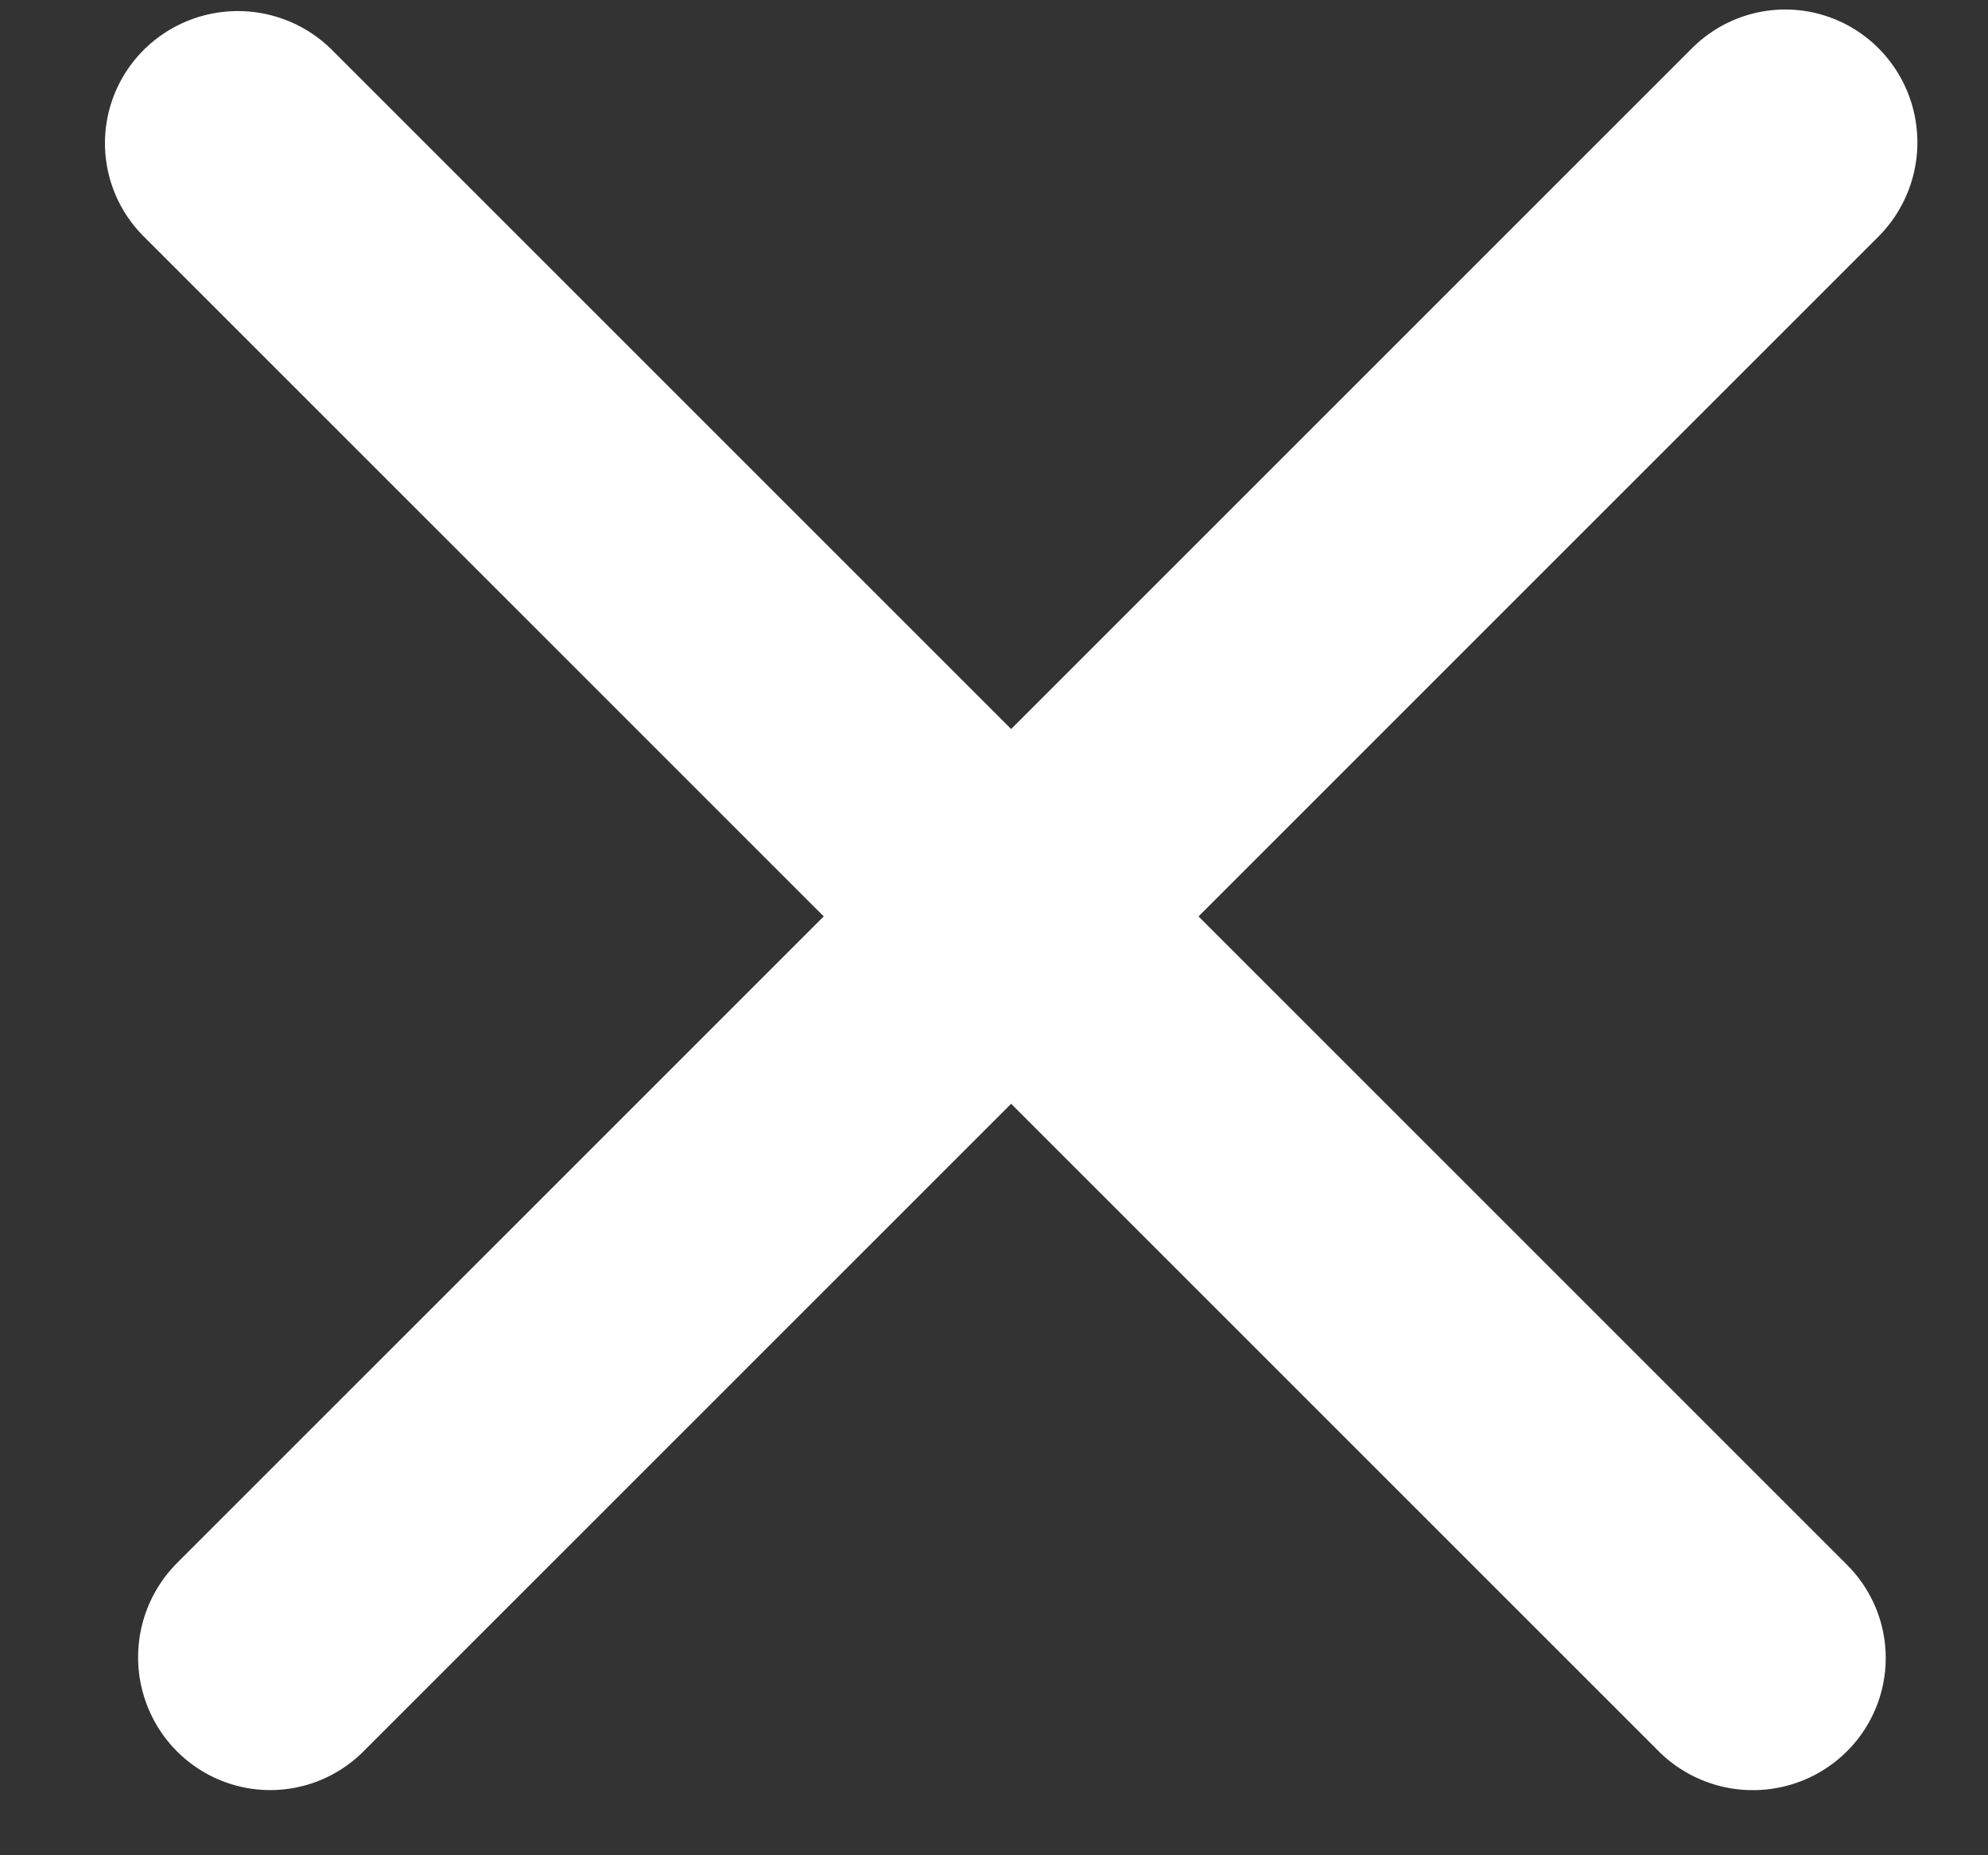
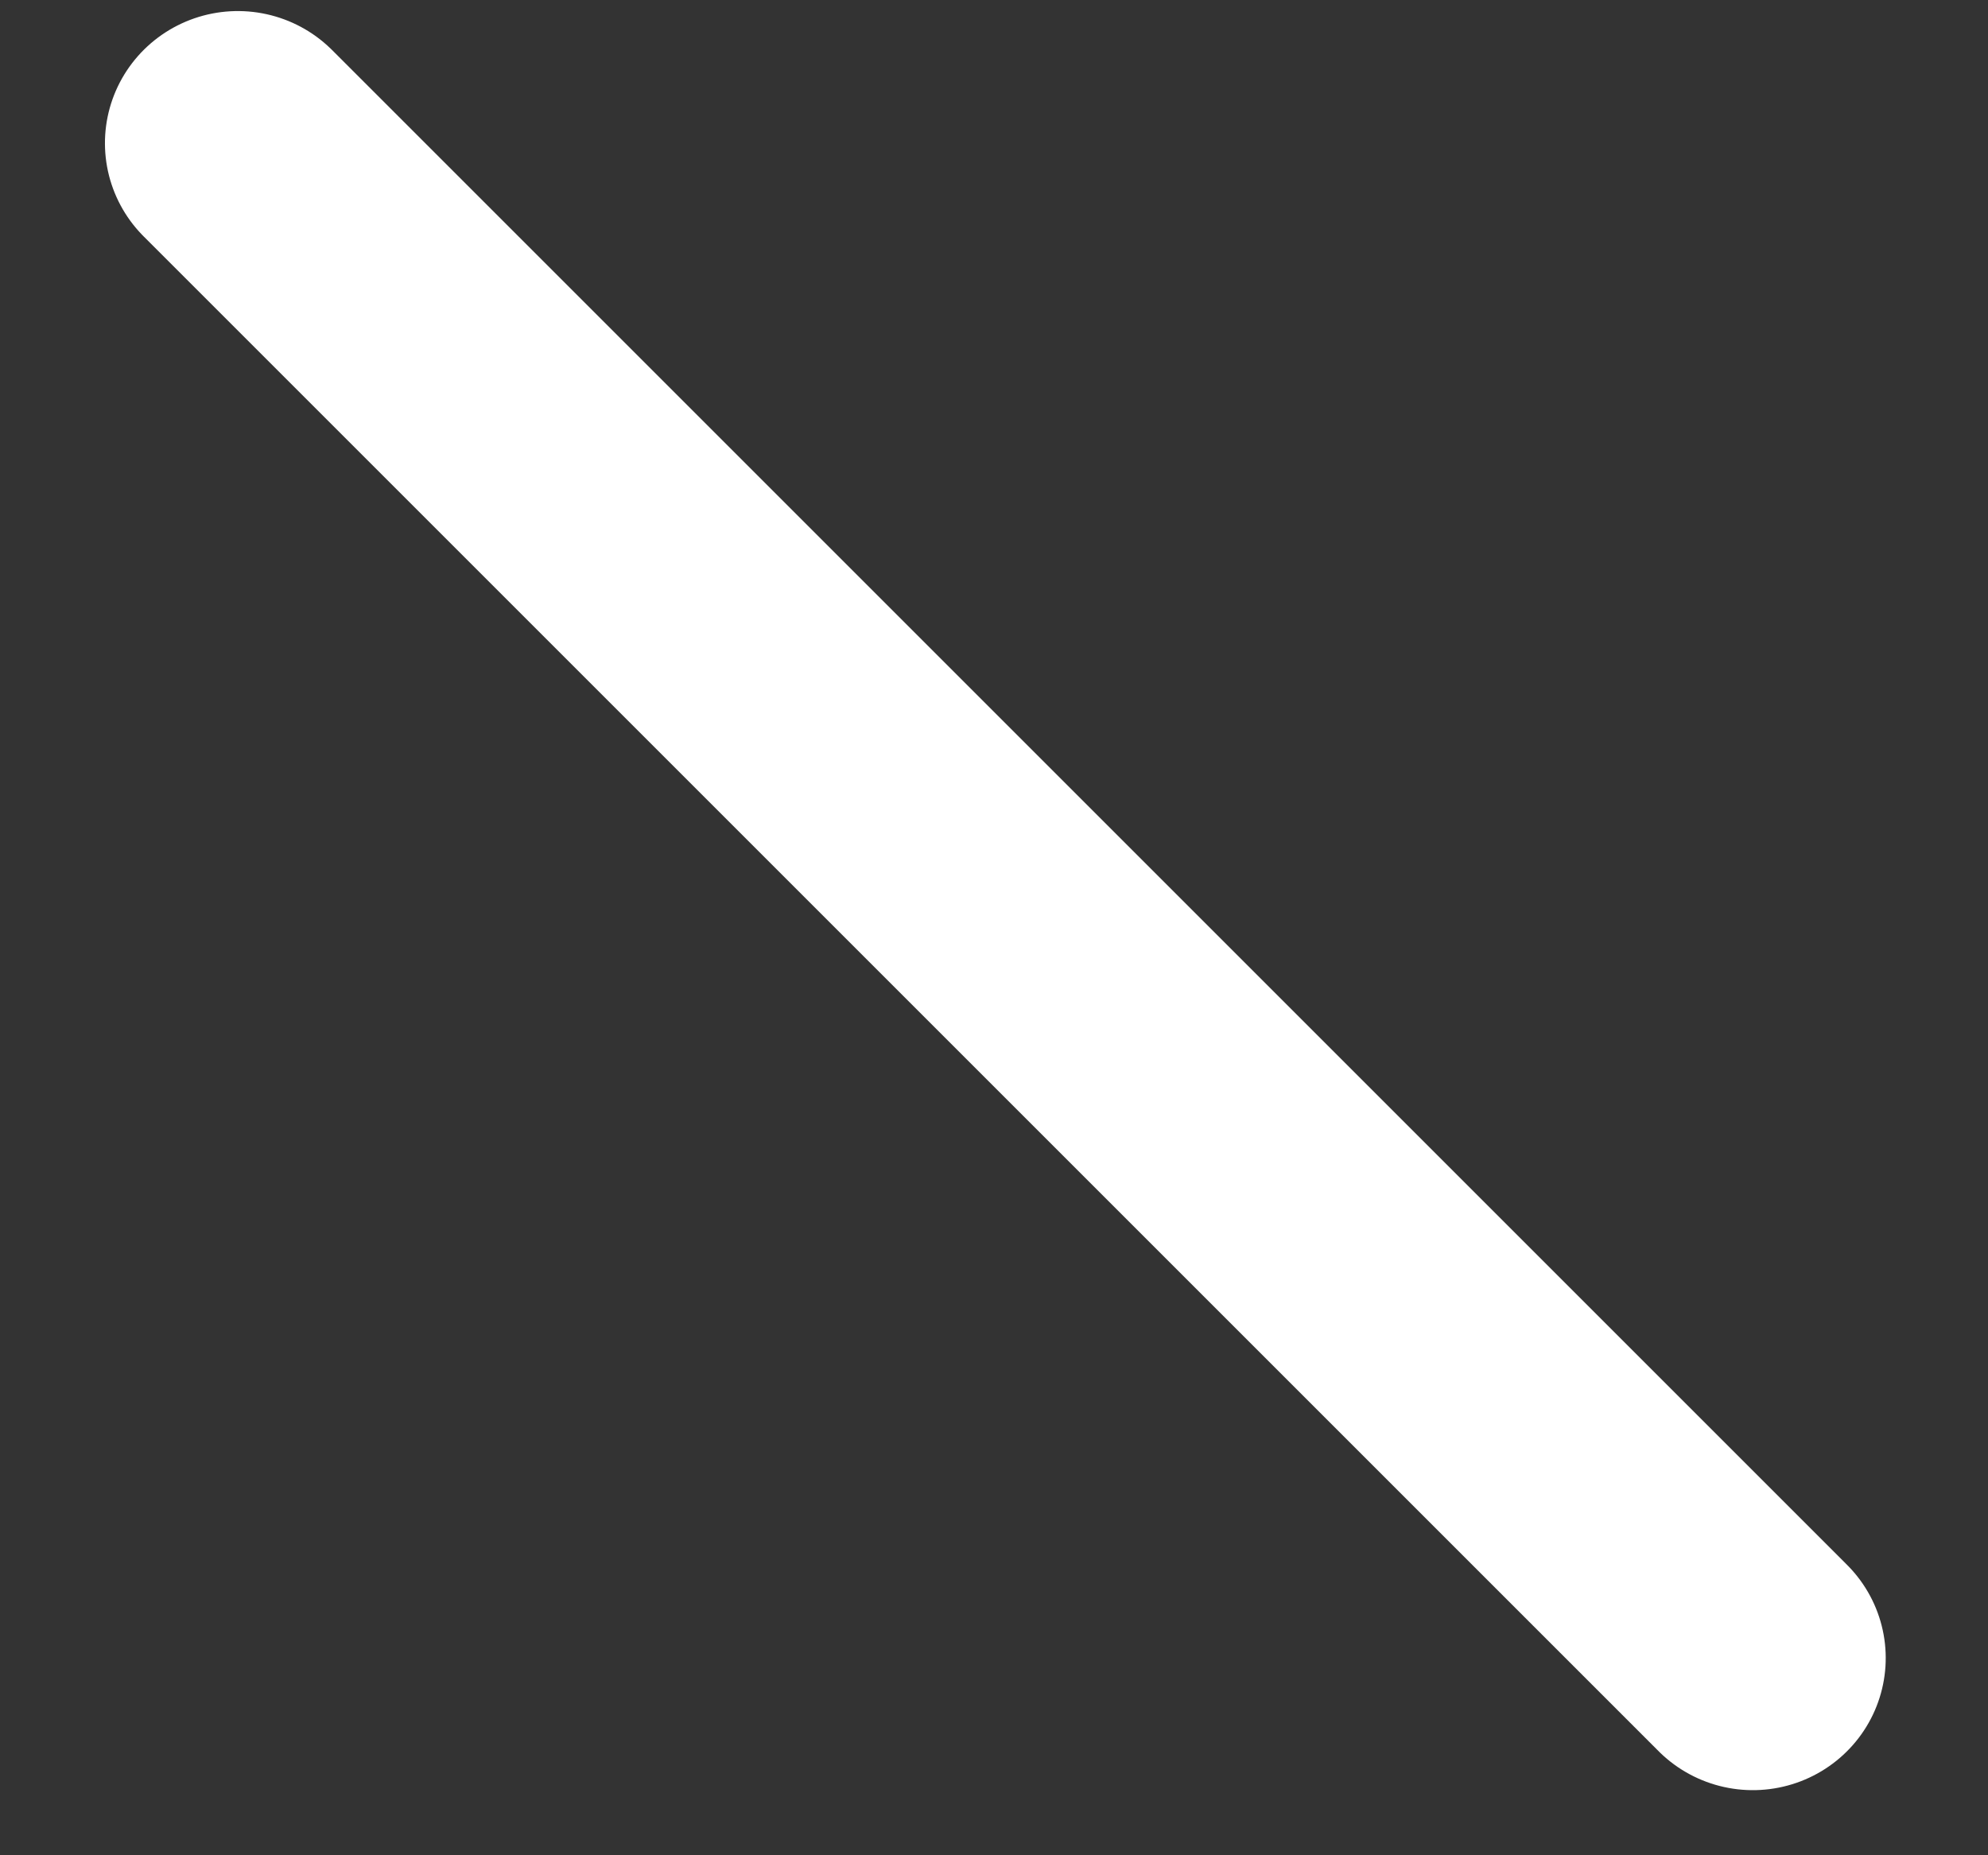
<svg xmlns="http://www.w3.org/2000/svg" width="30" height="28" viewBox="0 0 30 28" fill="none">
  <rect x="0" y="0" width="30" height="28" fill="#333333" stroke="none" />
  <line x1="2" y1="-2" x2="34.337" y2="-2" transform="matrix(0.707 0.707 -0.711 0.703 0.753 2.153)" stroke="white" stroke-width="4" stroke-linecap="round" />
-   <line x1="2" y1="-2" x2="34.337" y2="-2" transform="matrix(0.707 -0.707 0.703 0.711 4.07 27.847)" stroke="white" stroke-width="4" stroke-linecap="round" />
</svg>